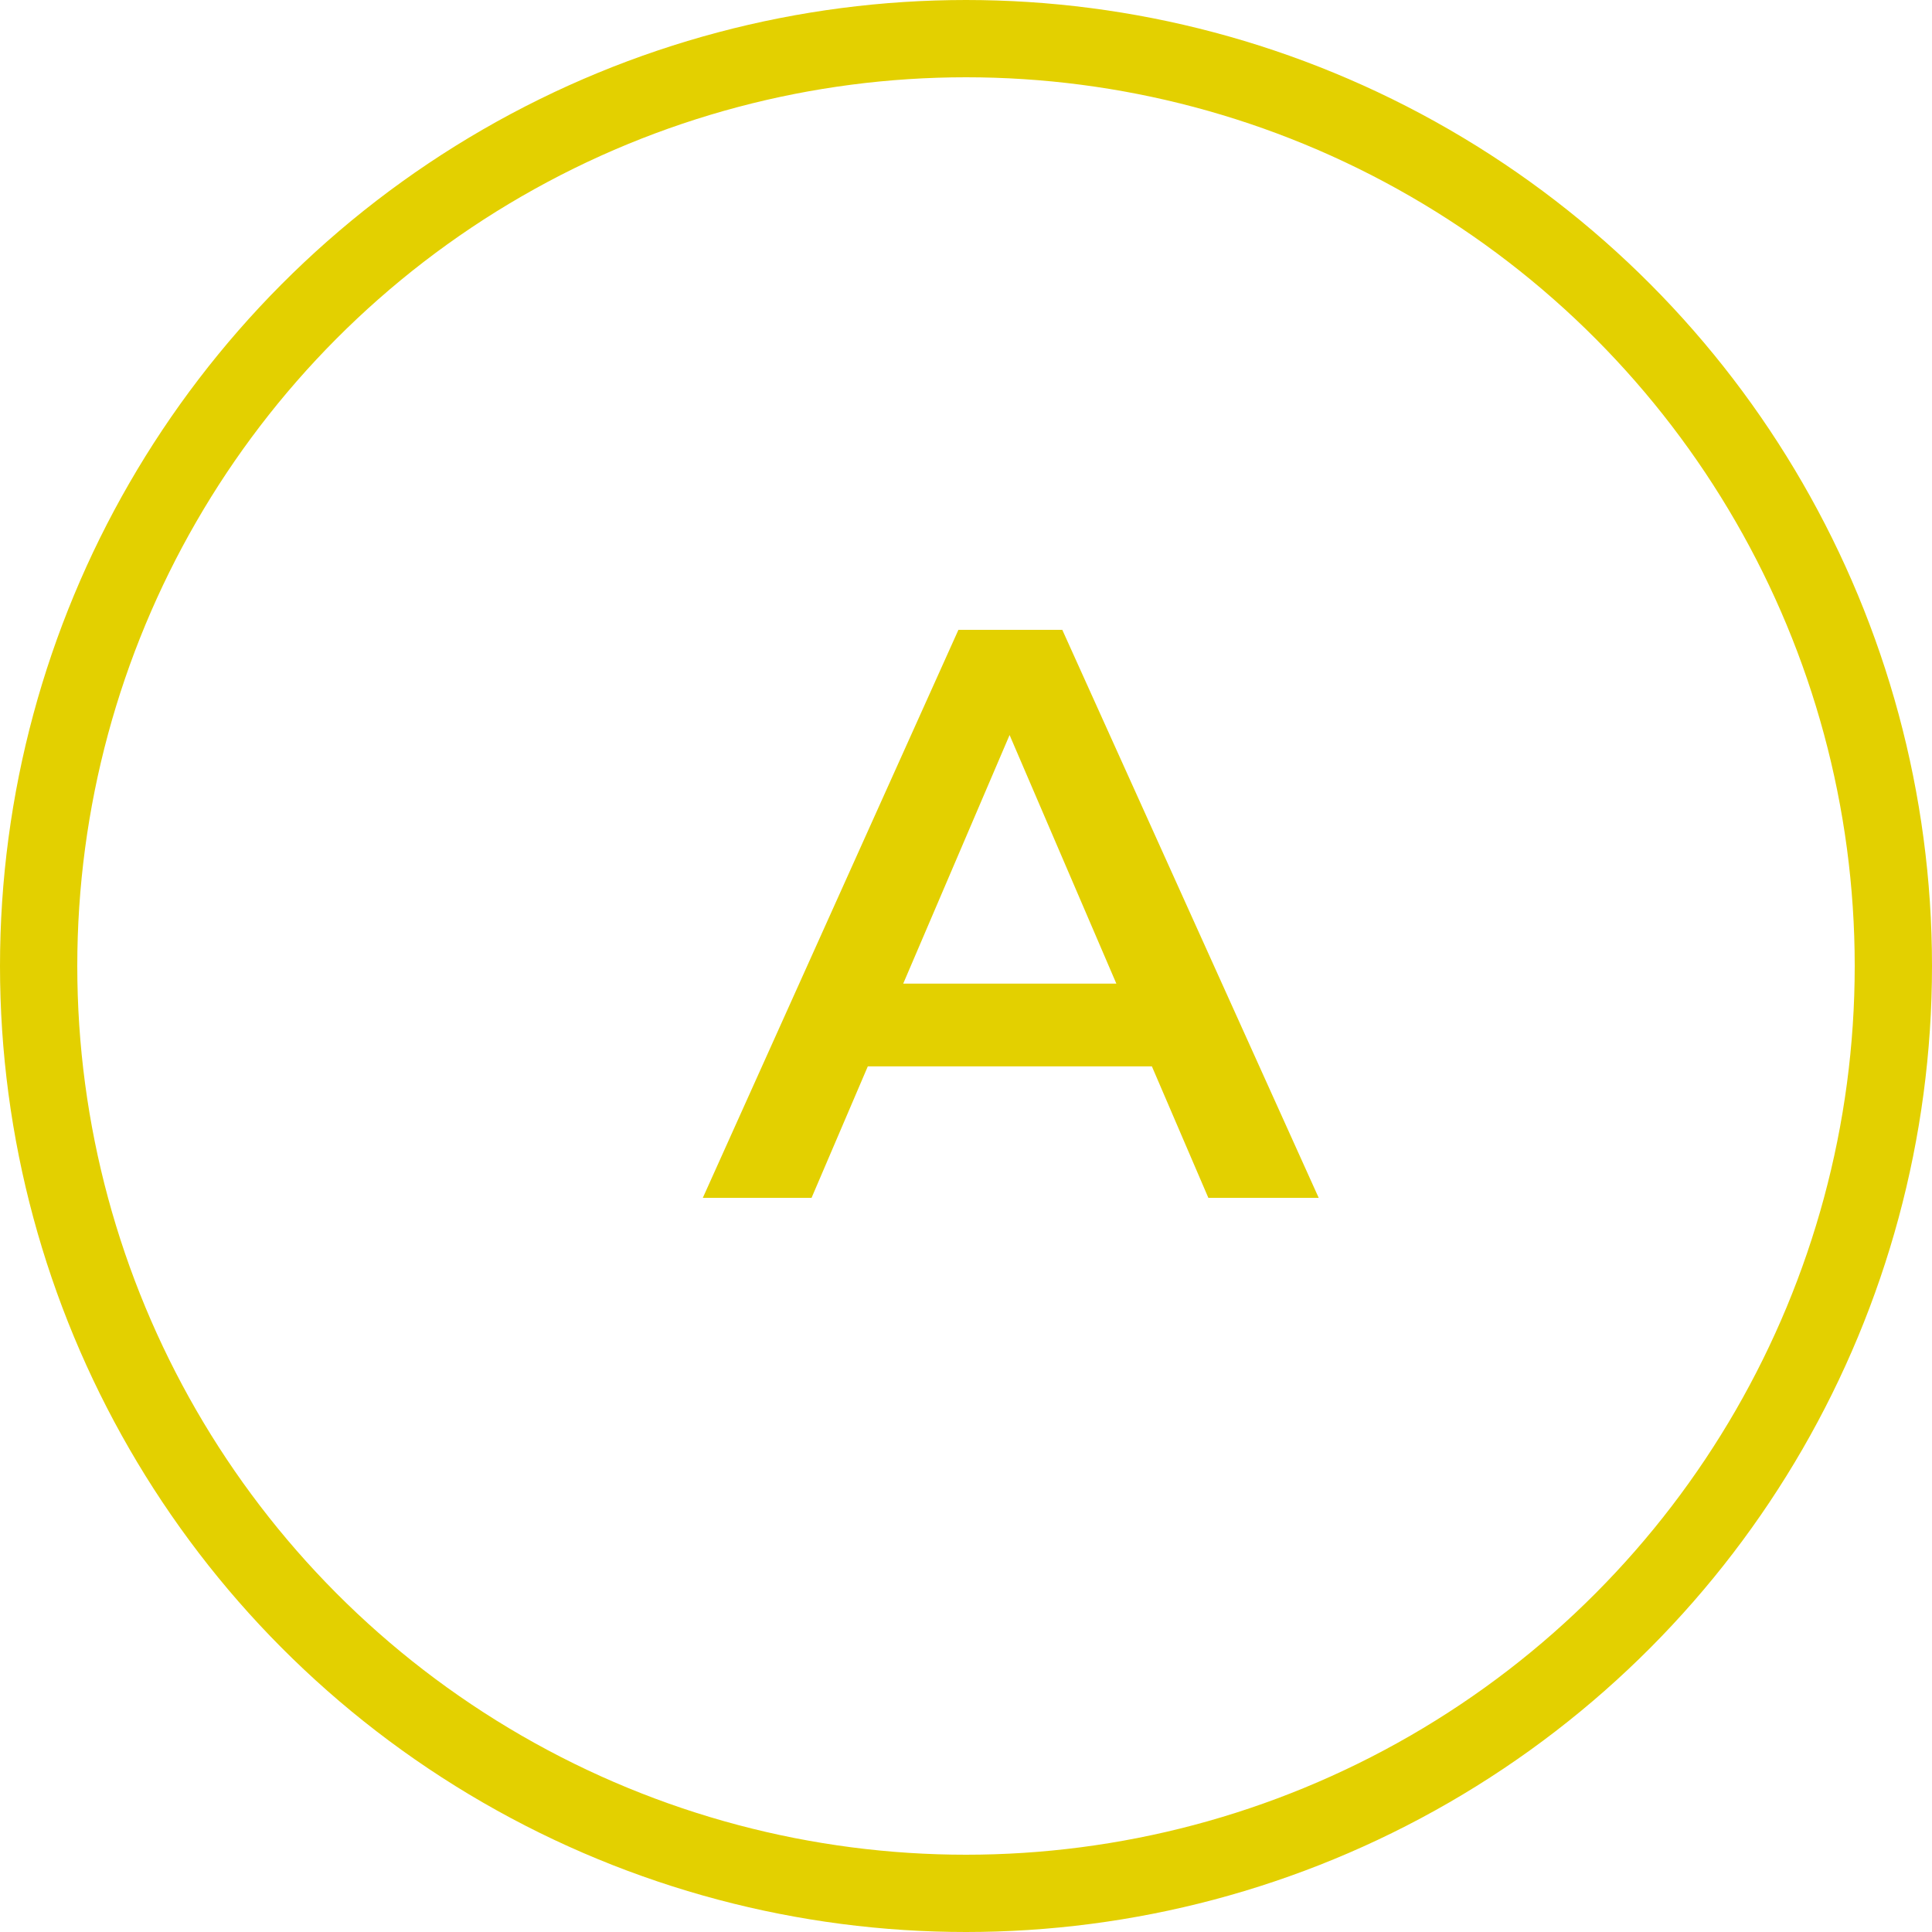
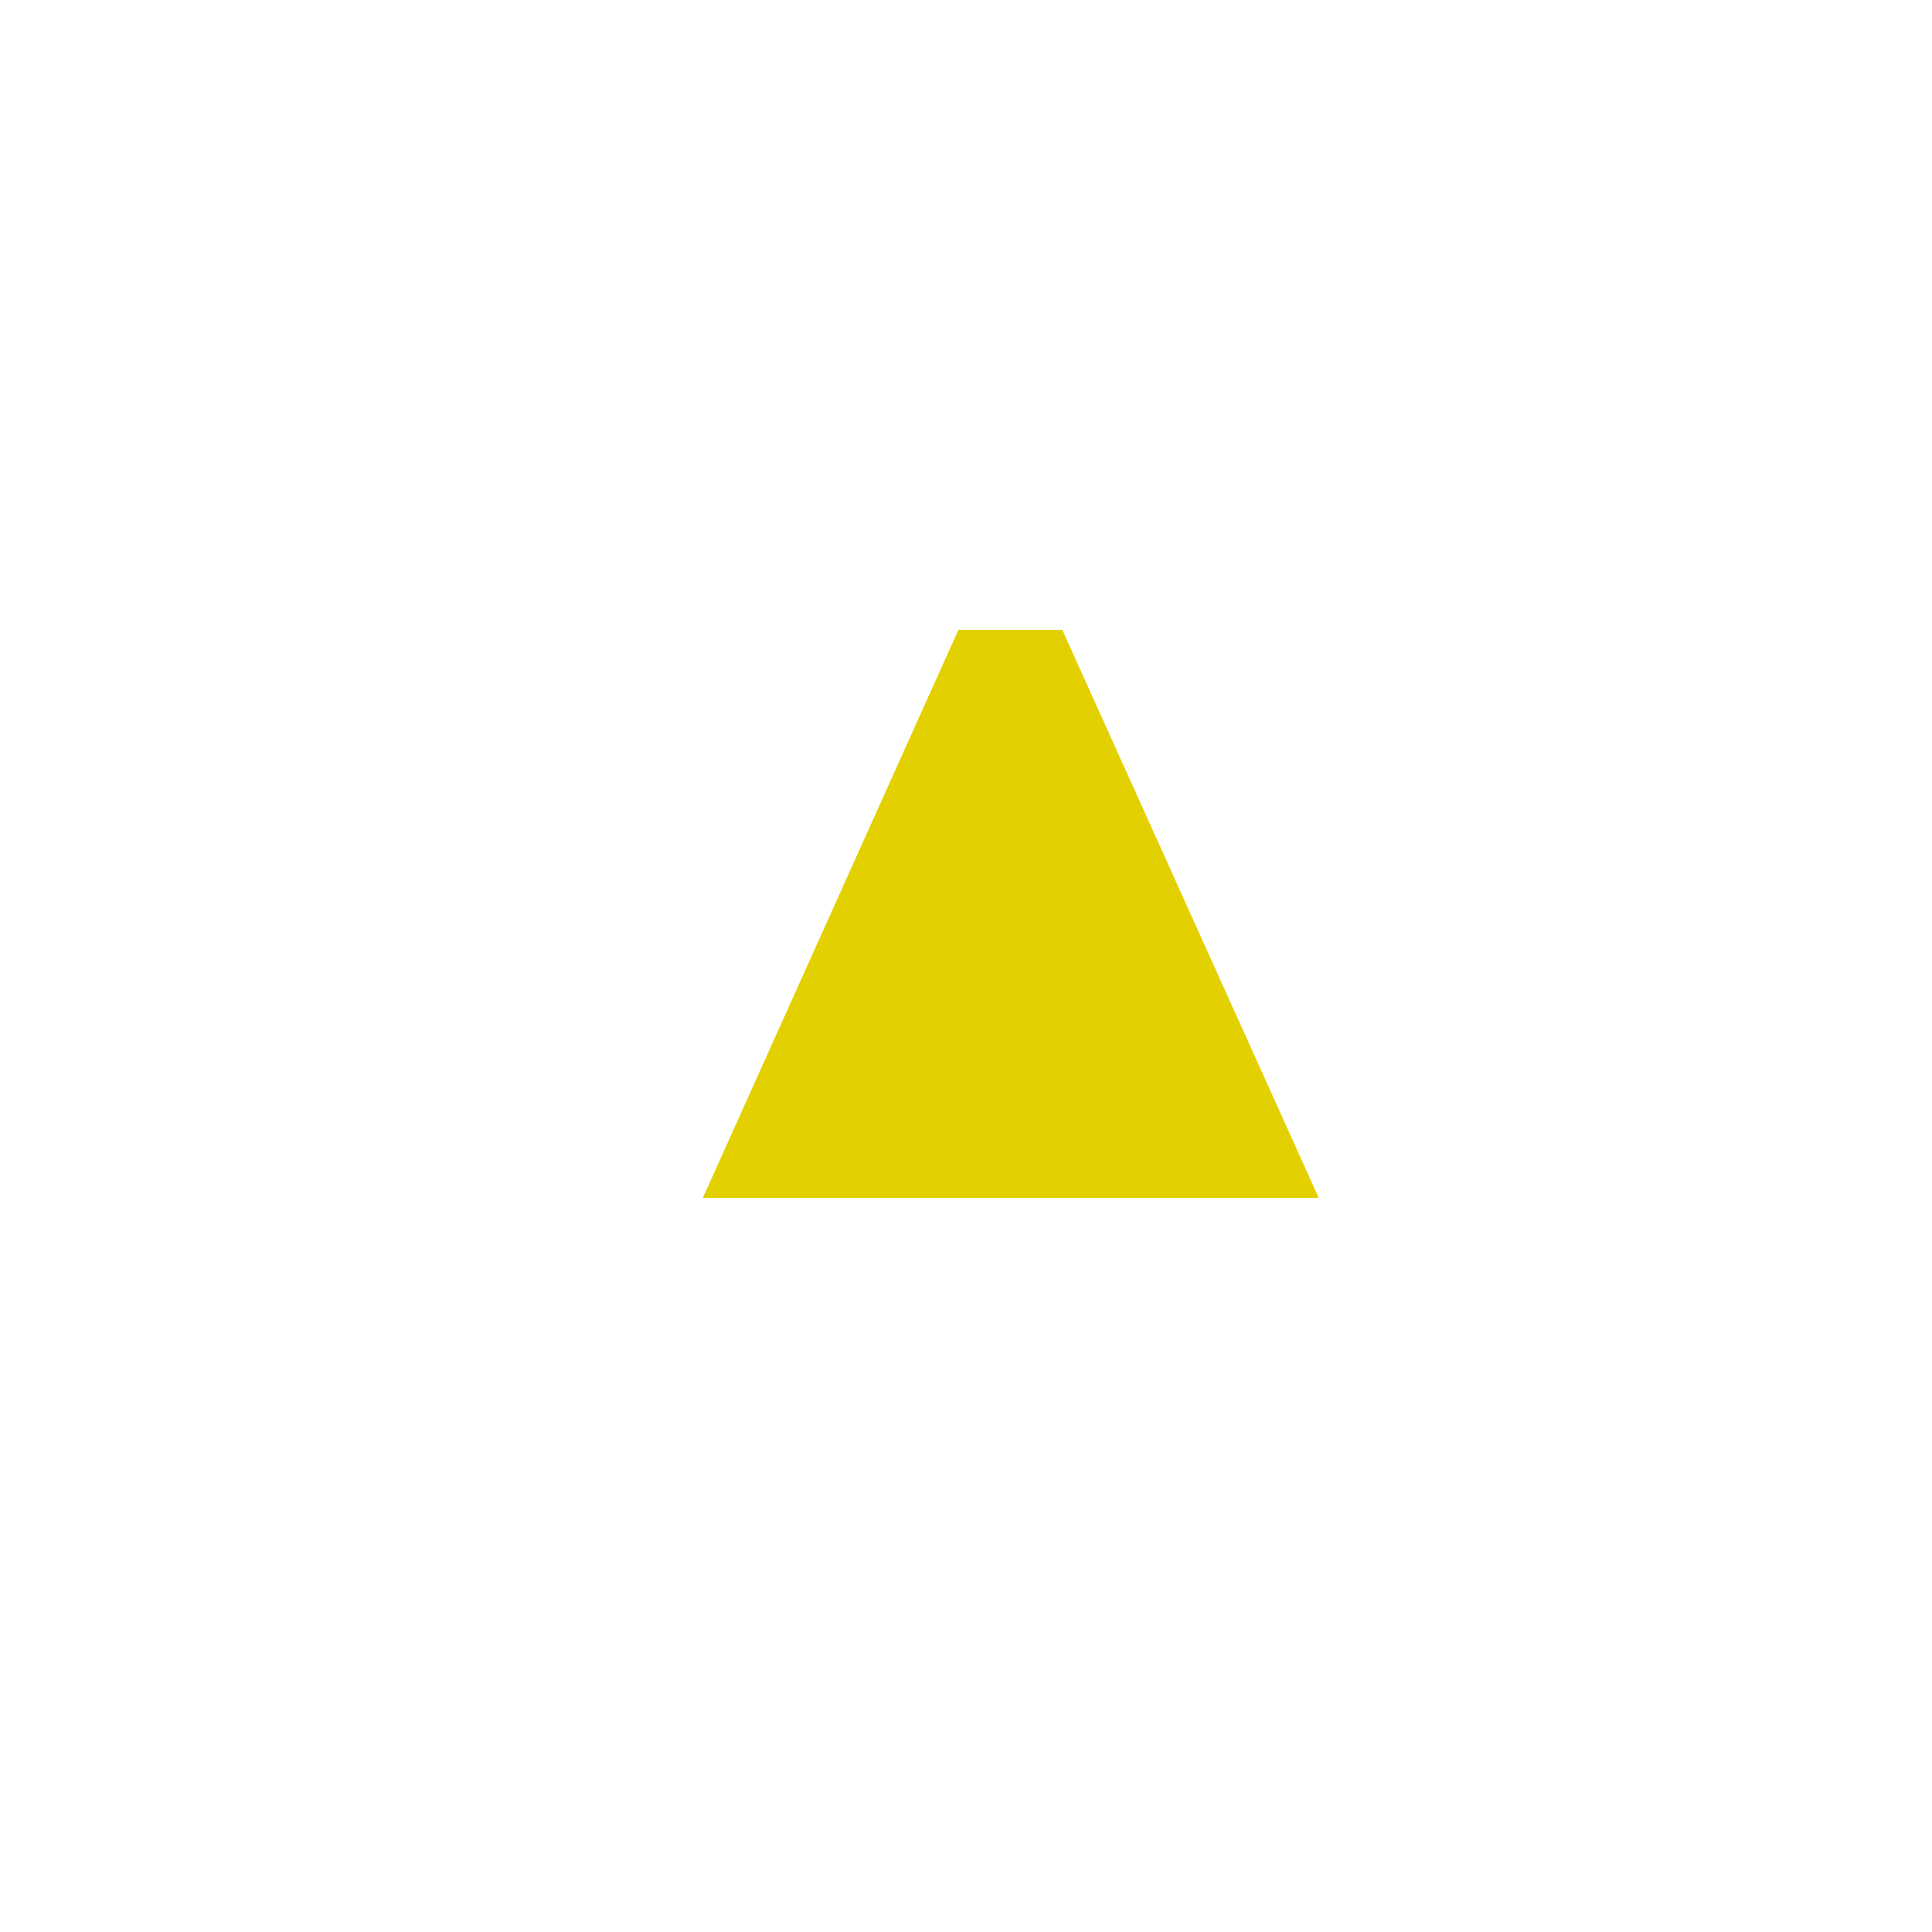
<svg xmlns="http://www.w3.org/2000/svg" width="50" height="50" viewBox="0 0 50 50" fill="none">
-   <circle cx="25" cy="25" r="24" stroke="#E3D000" stroke-width="2" />
-   <path d="M18.189 31L24.804 16.3H27.492L34.128 31H31.272L25.581 17.749H26.673L21.003 31H18.189ZM21.234 27.598L21.969 25.456H29.907L30.642 27.598H21.234Z" fill="#E3D000" />
+   <path d="M18.189 31L24.804 16.3H27.492L34.128 31H31.272H26.673L21.003 31H18.189ZM21.234 27.598L21.969 25.456H29.907L30.642 27.598H21.234Z" fill="#E3D000" />
</svg>